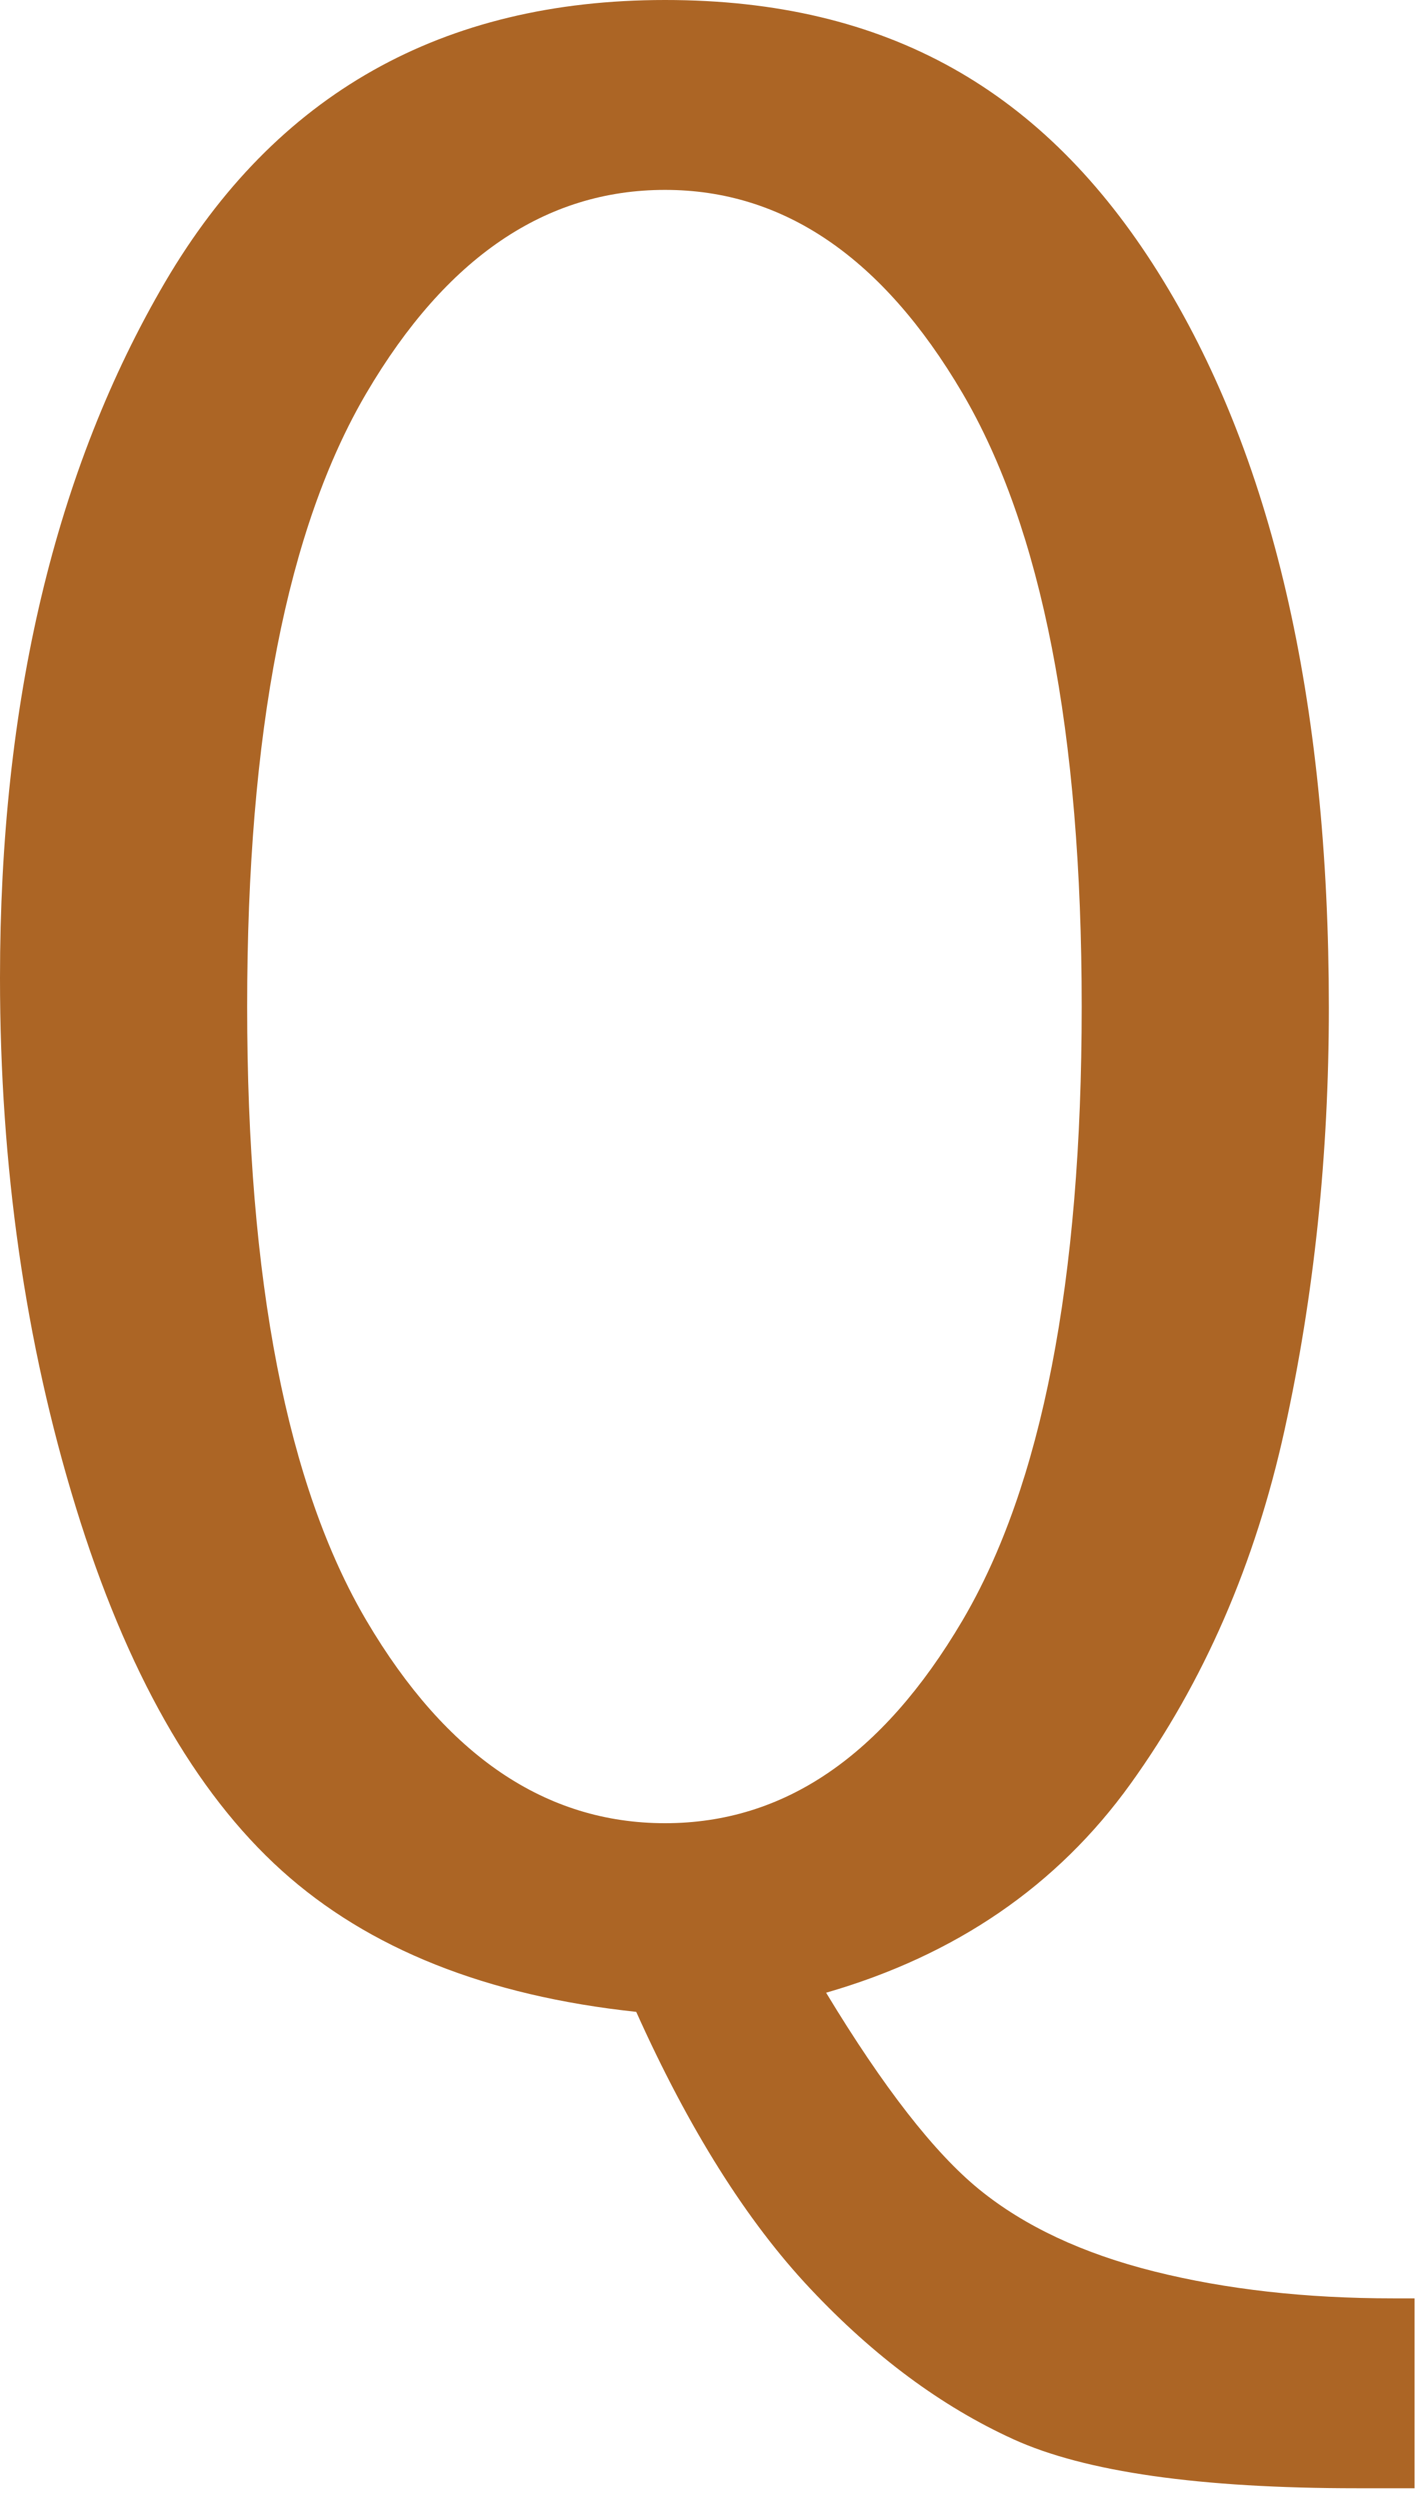
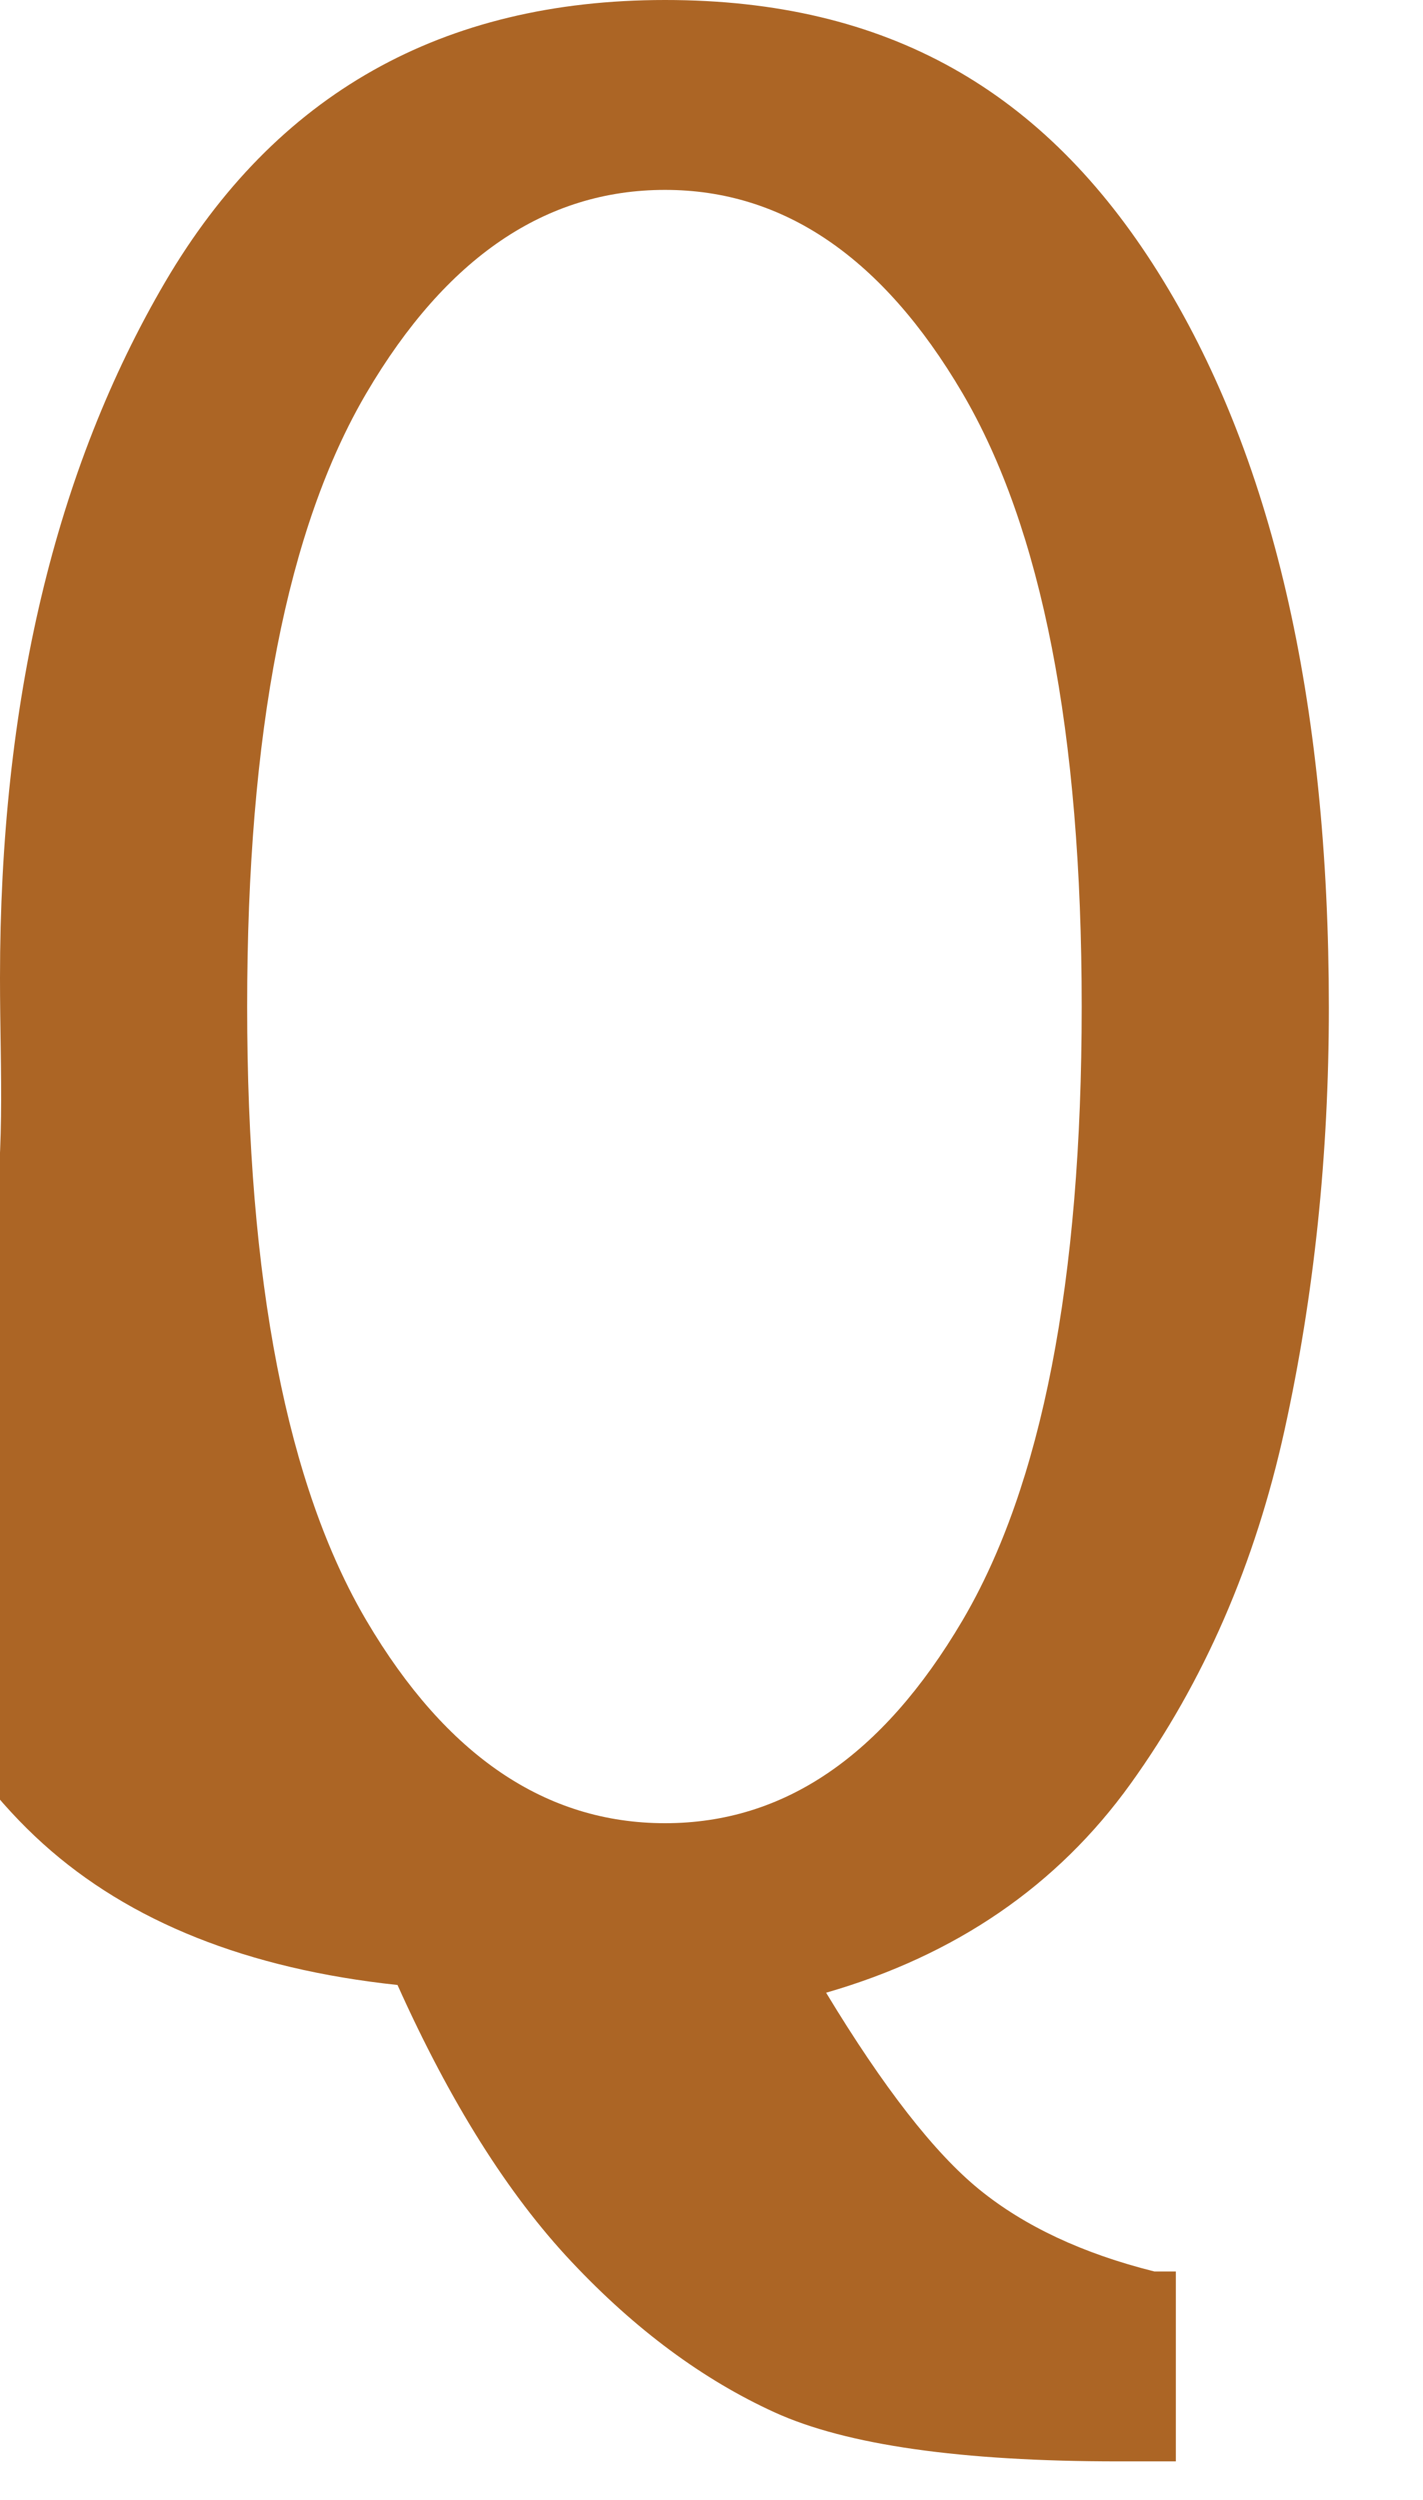
<svg xmlns="http://www.w3.org/2000/svg" id="_レイヤー_1" data-name="レイヤー 1" viewBox="0 0 81.01 142.31">
  <defs>
    <style>
      .cls-1 {
        fill: #ac6525;
        stroke-width: 0px;
      }
    </style>
  </defs>
-   <path class="cls-1" d="M47.03,113.44c3.26,5.39,6.17,9.13,8.73,11.21,2.56,2.08,5.88,3.64,9.96,4.66s8.61,1.53,13.59,1.53h1.22v10.81h-3.26c-8.97,0-15.5-.93-19.58-2.79-4.08-1.86-7.93-4.71-11.55-8.56-3.63-3.85-6.93-9.11-9.92-15.77-8.52-.91-15.25-3.59-20.19-8.05-4.94-4.46-8.85-11.36-11.72-20.7C1.44,76.44,0,66.41,0,55.67c0-15.72,3.14-28.93,9.41-39.63C15.69,5.35,25.17,0,37.86,0s21.59,5.17,28.07,15.5c6.48,10.33,9.72,24.29,9.72,41.87,0,8.38-.84,16.39-2.52,24.03-1.68,7.64-4.6,14.35-8.77,20.15-4.17,5.8-9.95,9.76-17.33,11.89ZM37.86,10.81c-6.8,0-12.46,3.85-16.99,11.55-4.53,7.7-6.8,19.35-6.8,34.94s2.27,27.29,6.8,34.97c4.53,7.68,10.2,11.52,16.99,11.52s12.39-3.84,16.92-11.52c4.53-7.68,6.8-19.34,6.8-34.97s-2.27-27.23-6.8-34.94c-4.53-7.7-10.17-11.55-16.92-11.55Z" />
+   <path class="cls-1" d="M47.03,113.44c3.26,5.39,6.17,9.13,8.73,11.21,2.56,2.08,5.88,3.64,9.96,4.66h1.22v10.81h-3.26c-8.97,0-15.5-.93-19.58-2.79-4.08-1.86-7.93-4.71-11.55-8.56-3.63-3.85-6.93-9.11-9.92-15.77-8.52-.91-15.25-3.59-20.19-8.05-4.94-4.46-8.85-11.36-11.72-20.7C1.44,76.44,0,66.41,0,55.67c0-15.72,3.14-28.93,9.41-39.63C15.69,5.35,25.17,0,37.86,0s21.59,5.17,28.07,15.5c6.48,10.33,9.72,24.29,9.72,41.87,0,8.38-.84,16.39-2.52,24.03-1.68,7.64-4.6,14.35-8.77,20.15-4.17,5.8-9.95,9.76-17.33,11.89ZM37.86,10.81c-6.8,0-12.46,3.85-16.99,11.55-4.53,7.7-6.8,19.35-6.8,34.94s2.27,27.29,6.8,34.97c4.53,7.68,10.2,11.52,16.99,11.52s12.39-3.84,16.92-11.52c4.53-7.68,6.8-19.34,6.8-34.97s-2.27-27.23-6.8-34.94c-4.53-7.7-10.17-11.55-16.92-11.55Z" />
</svg>